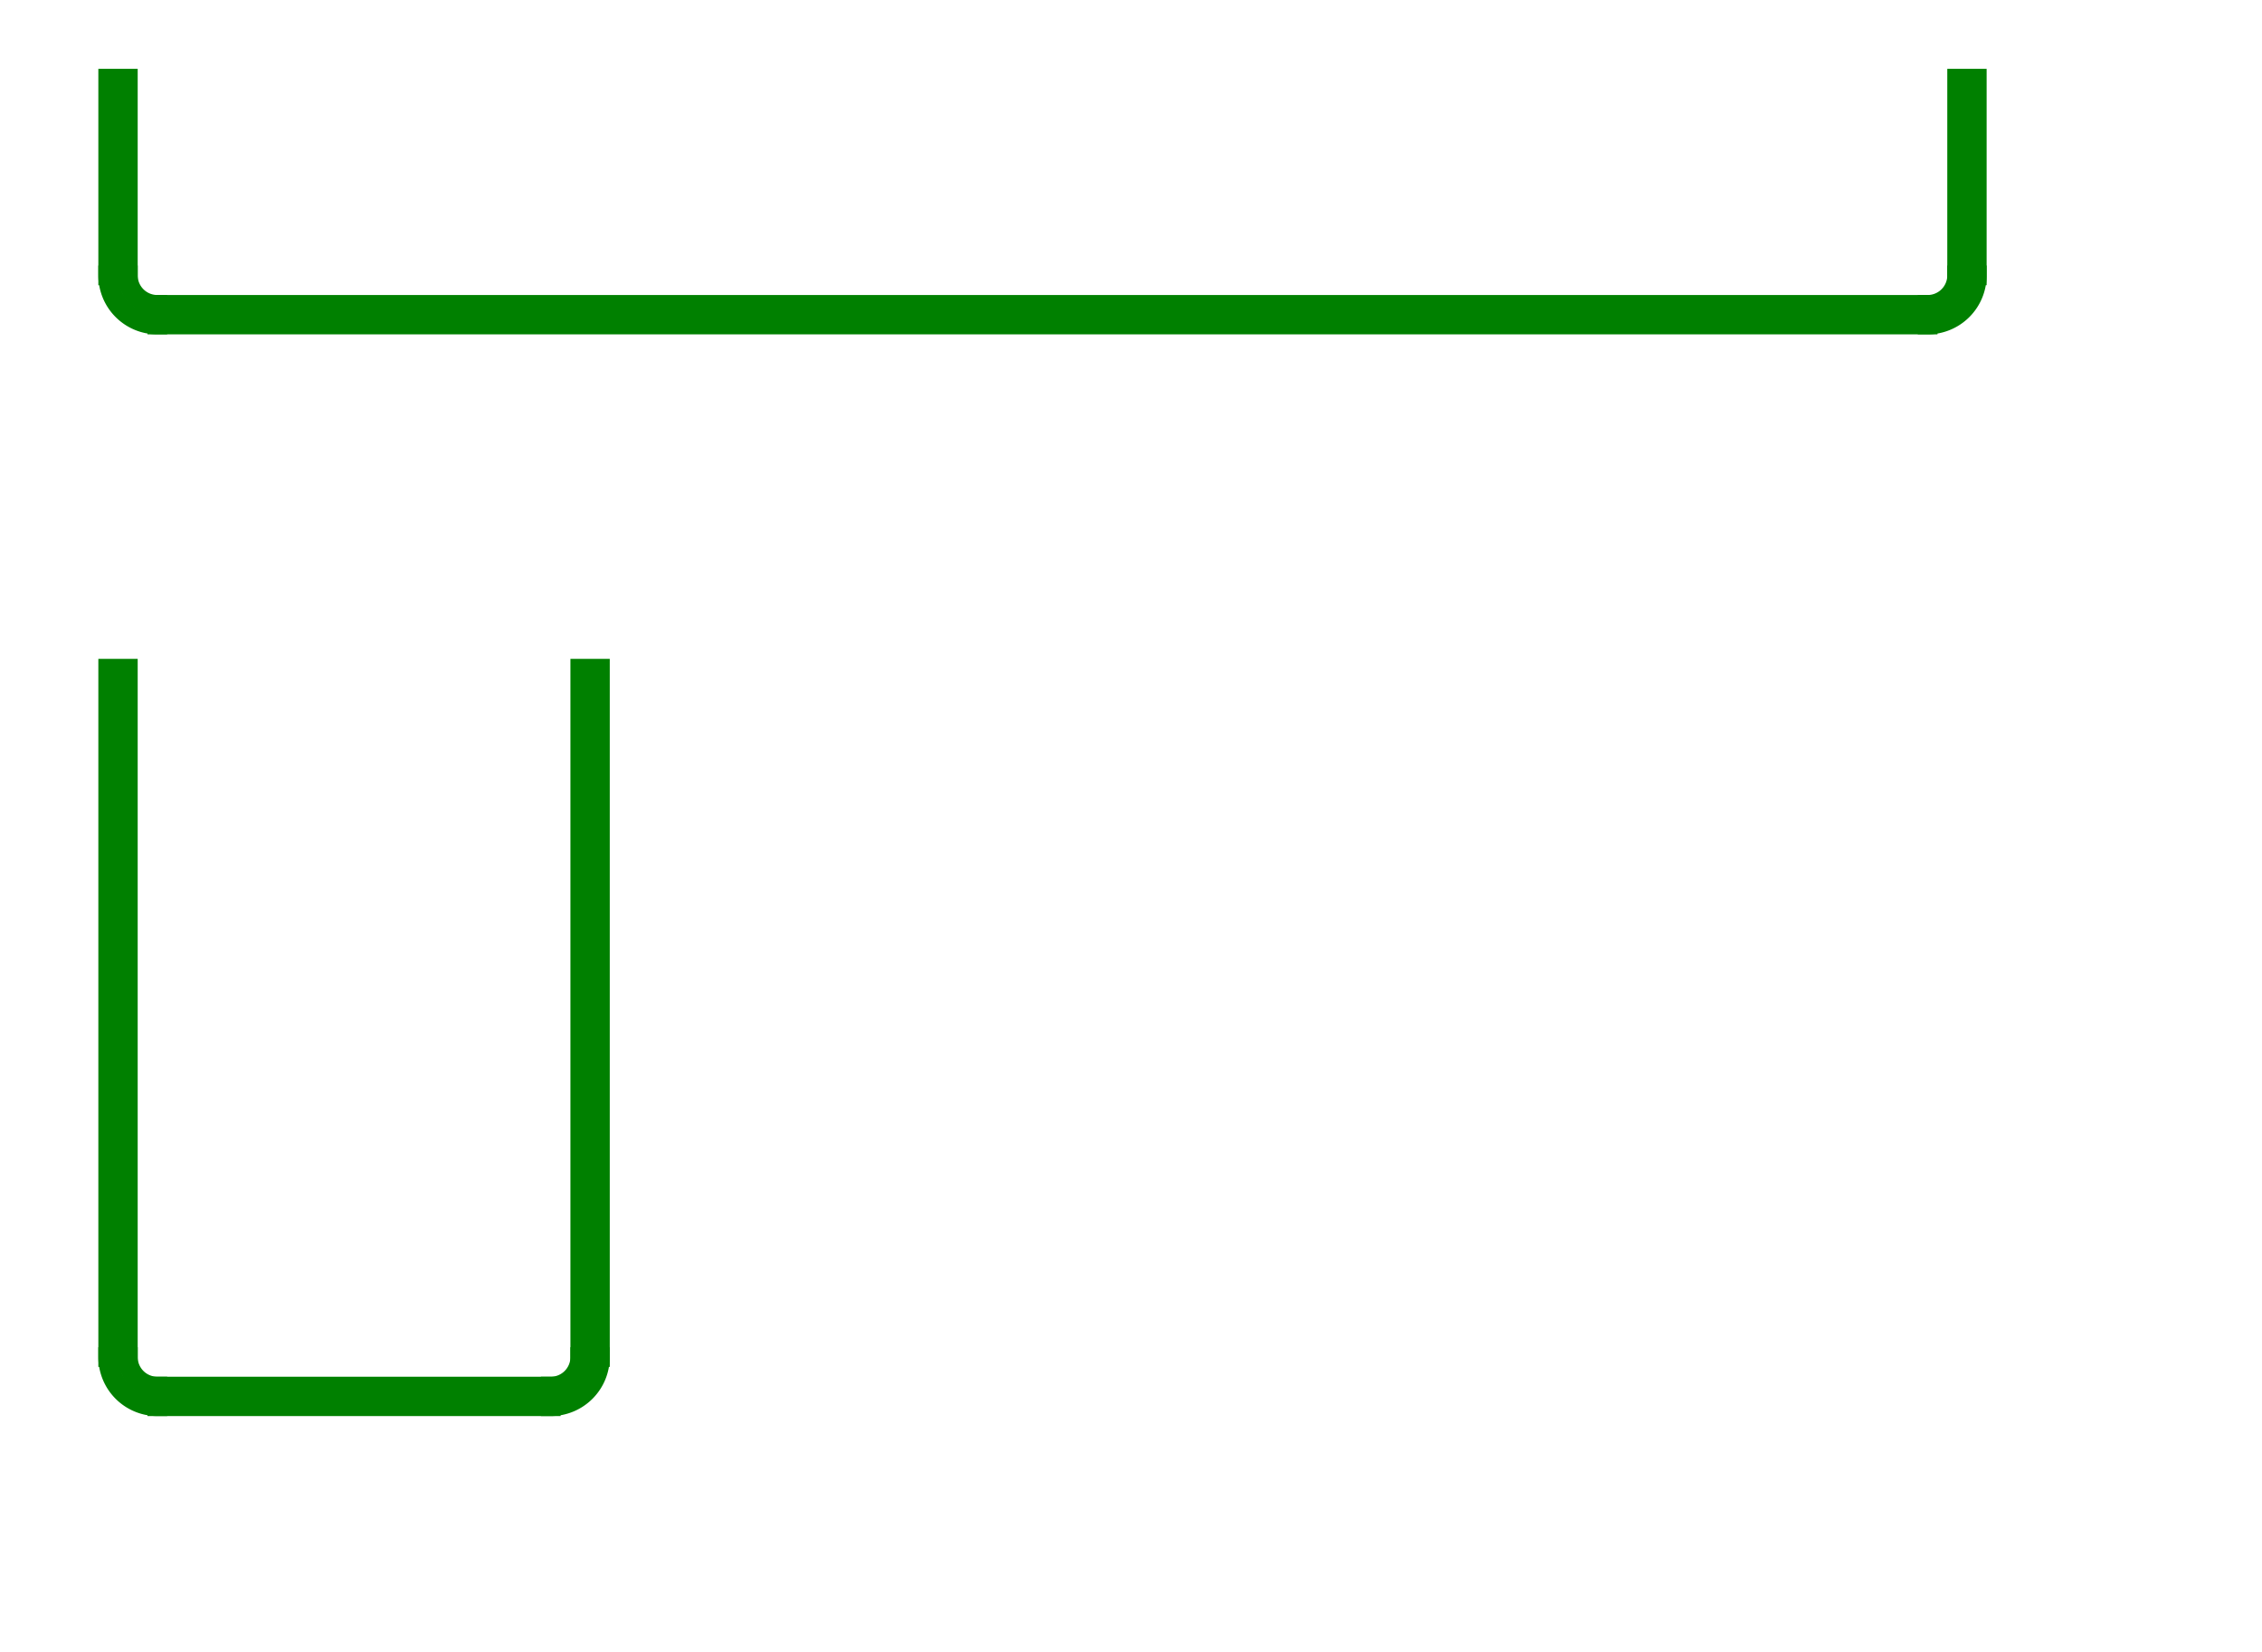
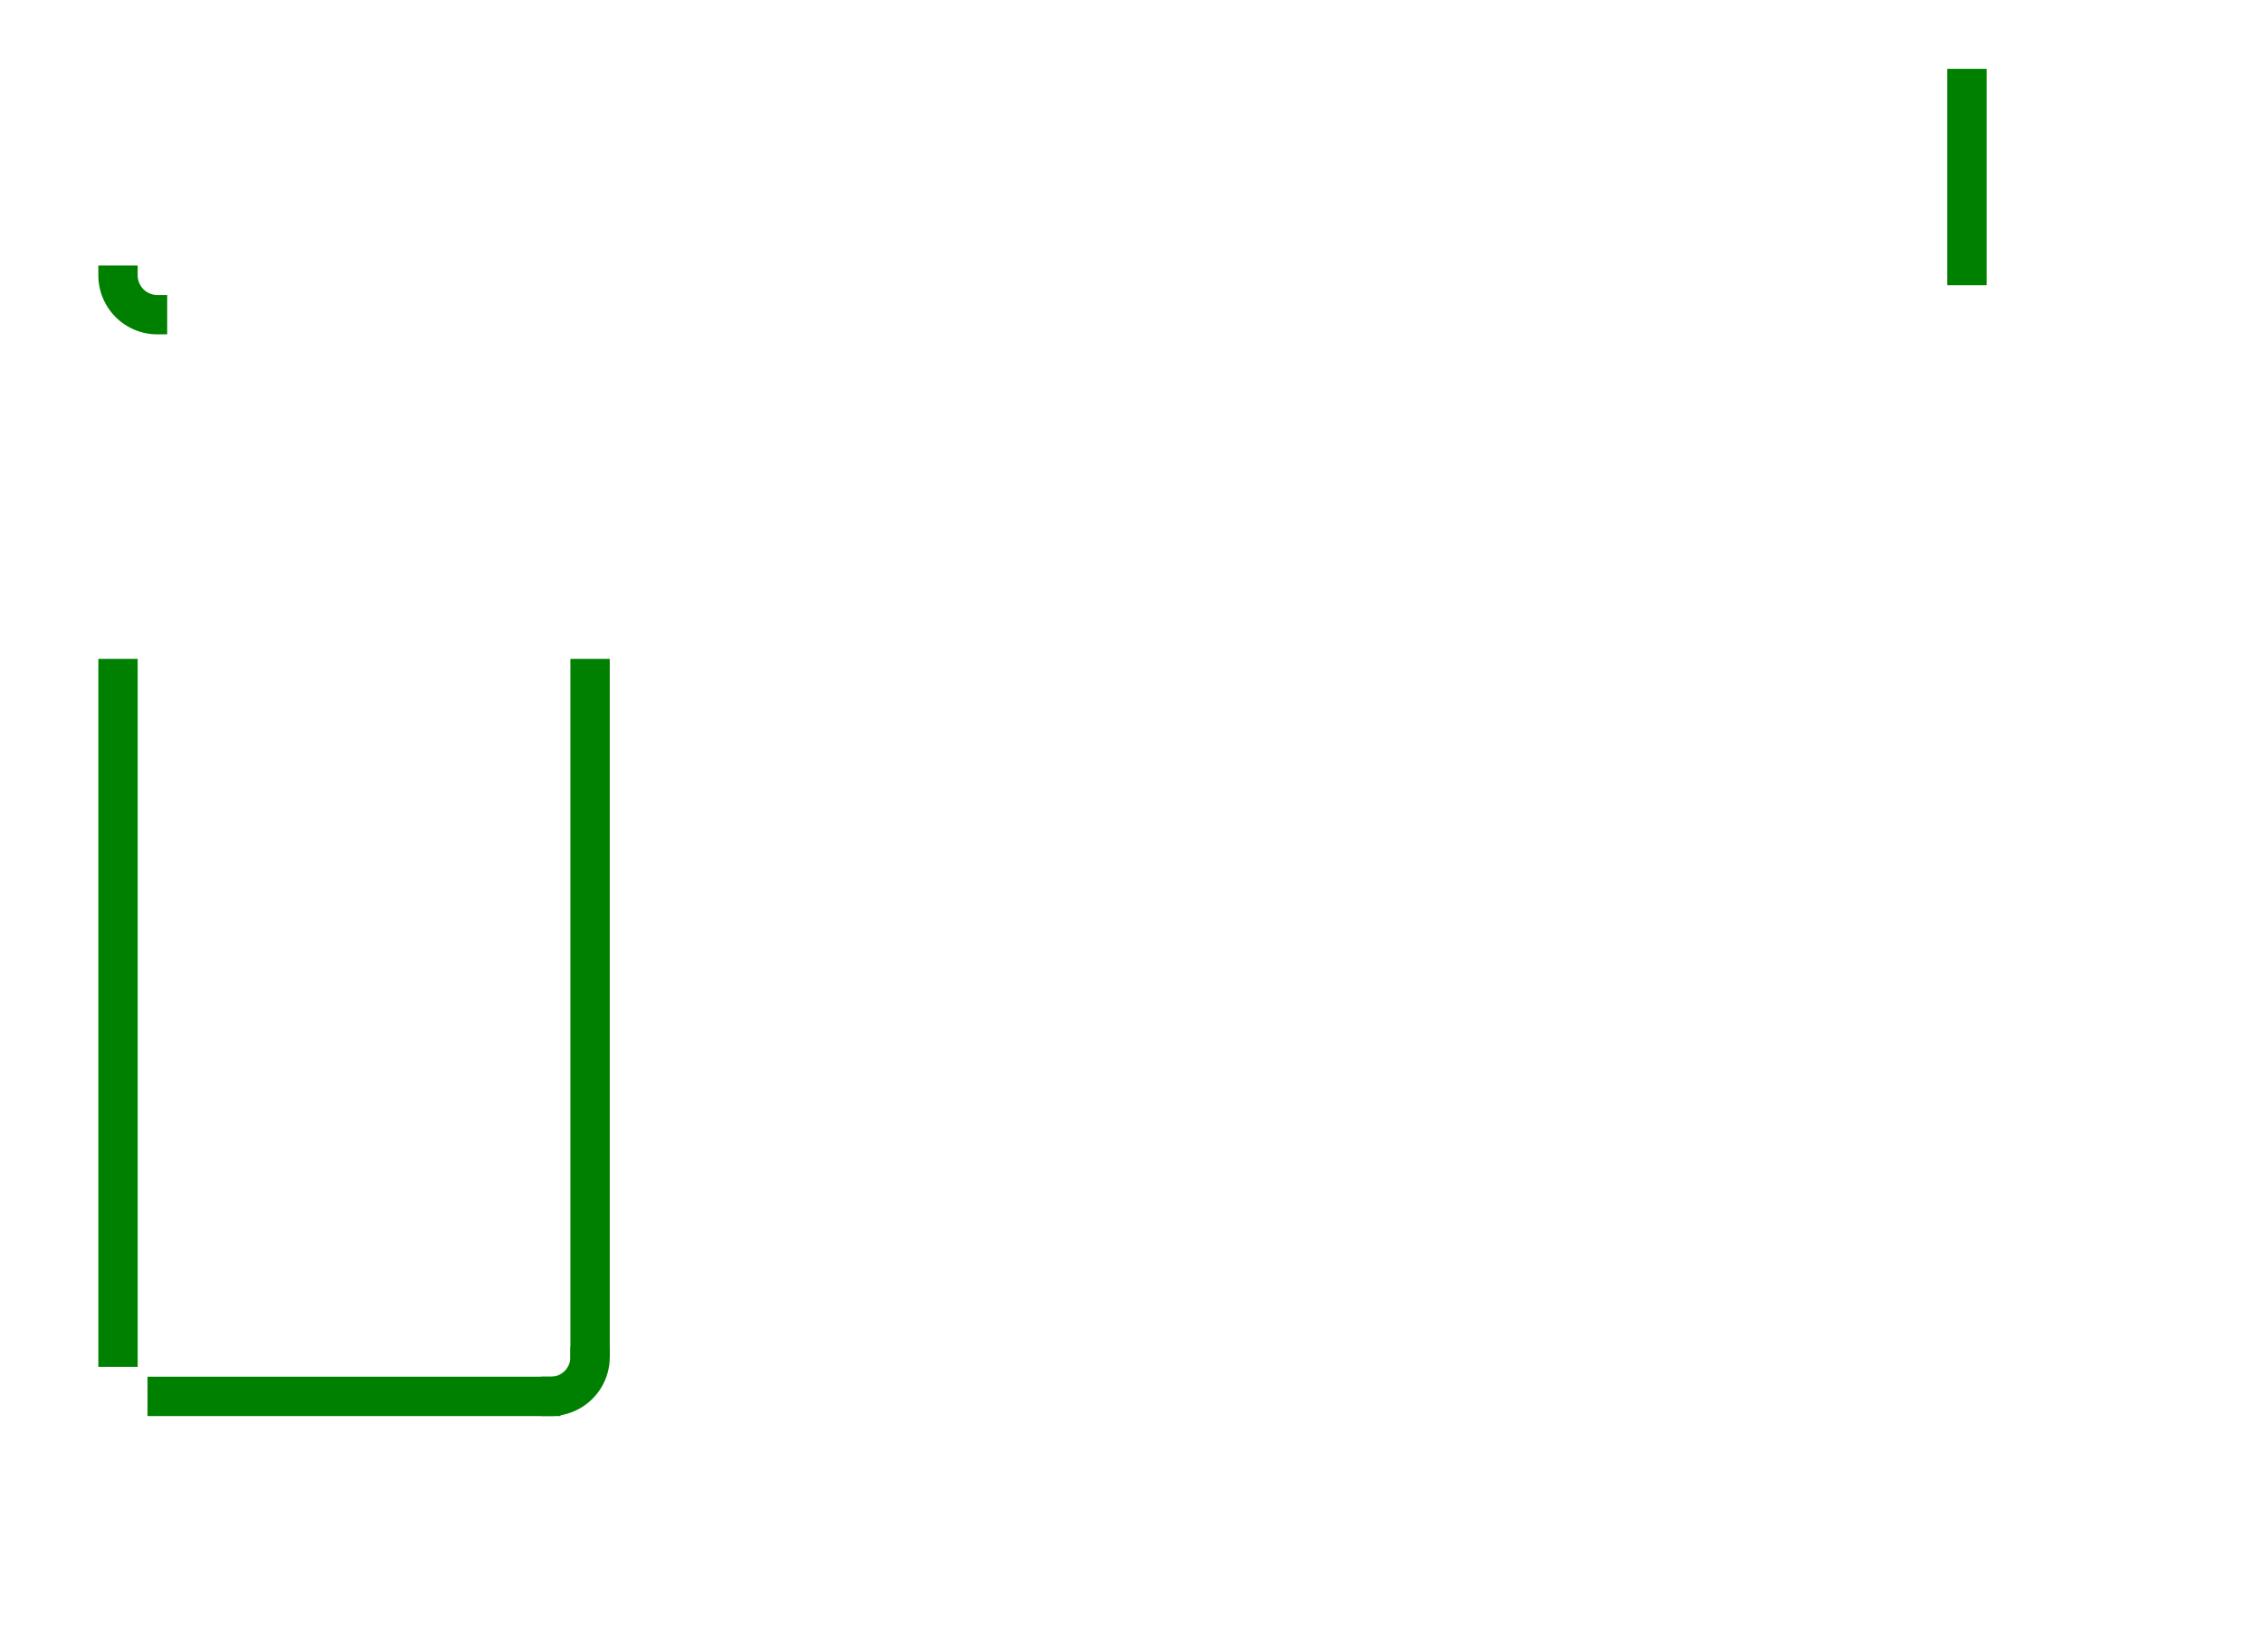
<svg xmlns="http://www.w3.org/2000/svg" width="115" height="84" viewBox="-8 -4 115 84">
  <path d="M 0 67.5 L 20 67.5 L 20 66.5 L 0 66.5 L 0 67.5 Z" stroke="green" stroke-width="1" fill="none" />
  <path d="M 20 67.5 A 2.5 2.5 0 0 0 22.5 65 L 21.5 65 A 1.5 1.5 0 0 1 20 66.5 L 20 67.5 Z" stroke="green" stroke-width="1" fill="none" />
-   <path d="M 22.5 65 L 22.5 30 L 21.5 30 L 21.5 65 L 22.5 65 Z" stroke="green" stroke-width="1" fill="none" />
-   <path d="M 0 66.5 A 1.5 1.5 0 0 1 -1.5 65 L -2.5 65 A 2.5 2.5 0 0 0 -0 67.5 L 0 66.5 Z" stroke="green" stroke-width="1" fill="none" />
+   <path d="M 22.5 65 L 22.5 30 L 21.5 30 L 21.5 65 L 22.5 65 " stroke="green" stroke-width="1" fill="none" />
  <path d="M -1.5 65 L -1.5 30 L -2.5 30 L -2.5 65 L -1.5 65 Z" stroke="green" stroke-width="1" fill="none" />
-   <path d="M 0 12.5 L 90 12.5 L 90 11.5 L 0 11.5 L 0 12.5 Z" stroke="green" stroke-width="1" fill="none" />
-   <path d="M 90 12.5 A 2.5 2.5 0 0 0 92.5 10 L 91.5 10 A 1.5 1.5 0 0 1 90 11.5 L 90 12.5 Z" stroke="green" stroke-width="1" fill="none" />
  <path d="M 92.5 10 L 92.5 0 L 91.5 0 L 91.5 10 L 92.5 10 Z" stroke="green" stroke-width="1" fill="none" />
  <path d="M 0 11.5 A 1.5 1.5 0 0 1 -1.5 10 L -2.5 10 A 2.5 2.5 0 0 0 -0 12.5 L 0 11.5 Z" stroke="green" stroke-width="1" fill="none" />
-   <path d="M -1.5 10 L -1.5 0 L -2.5 0 L -2.5 10 L -1.5 10 Z" stroke="green" stroke-width="1" fill="none" />
</svg>